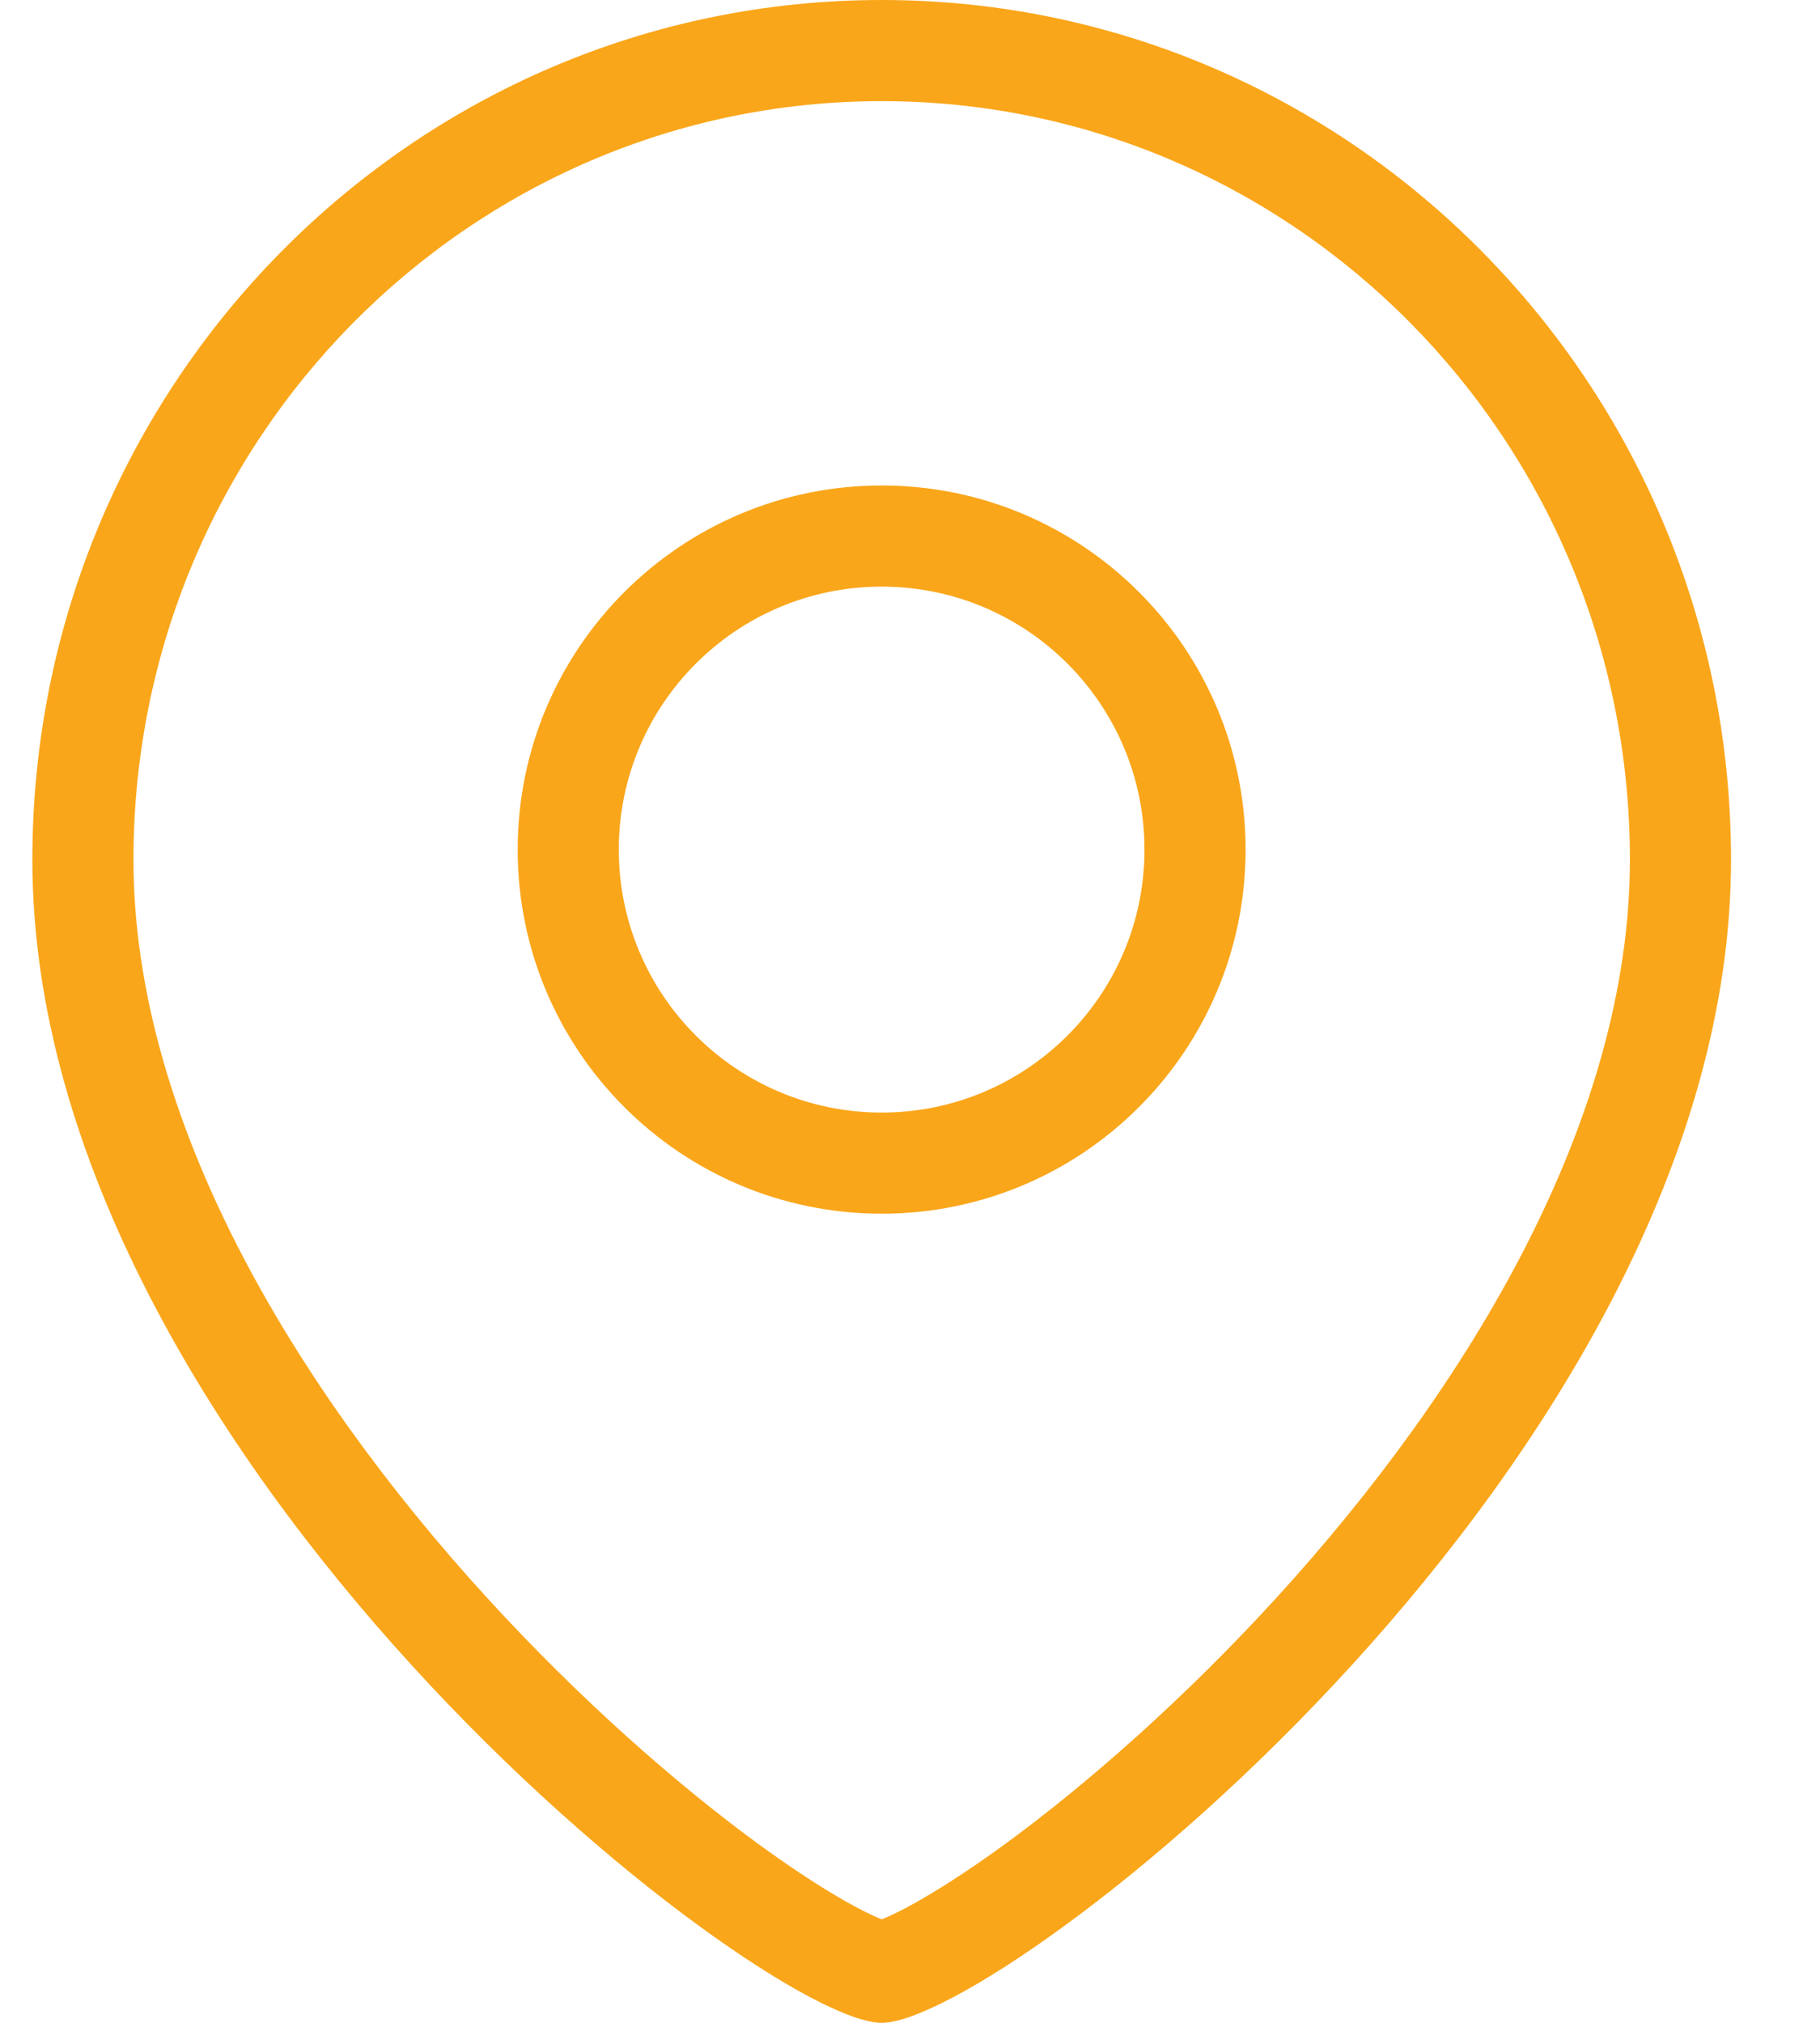
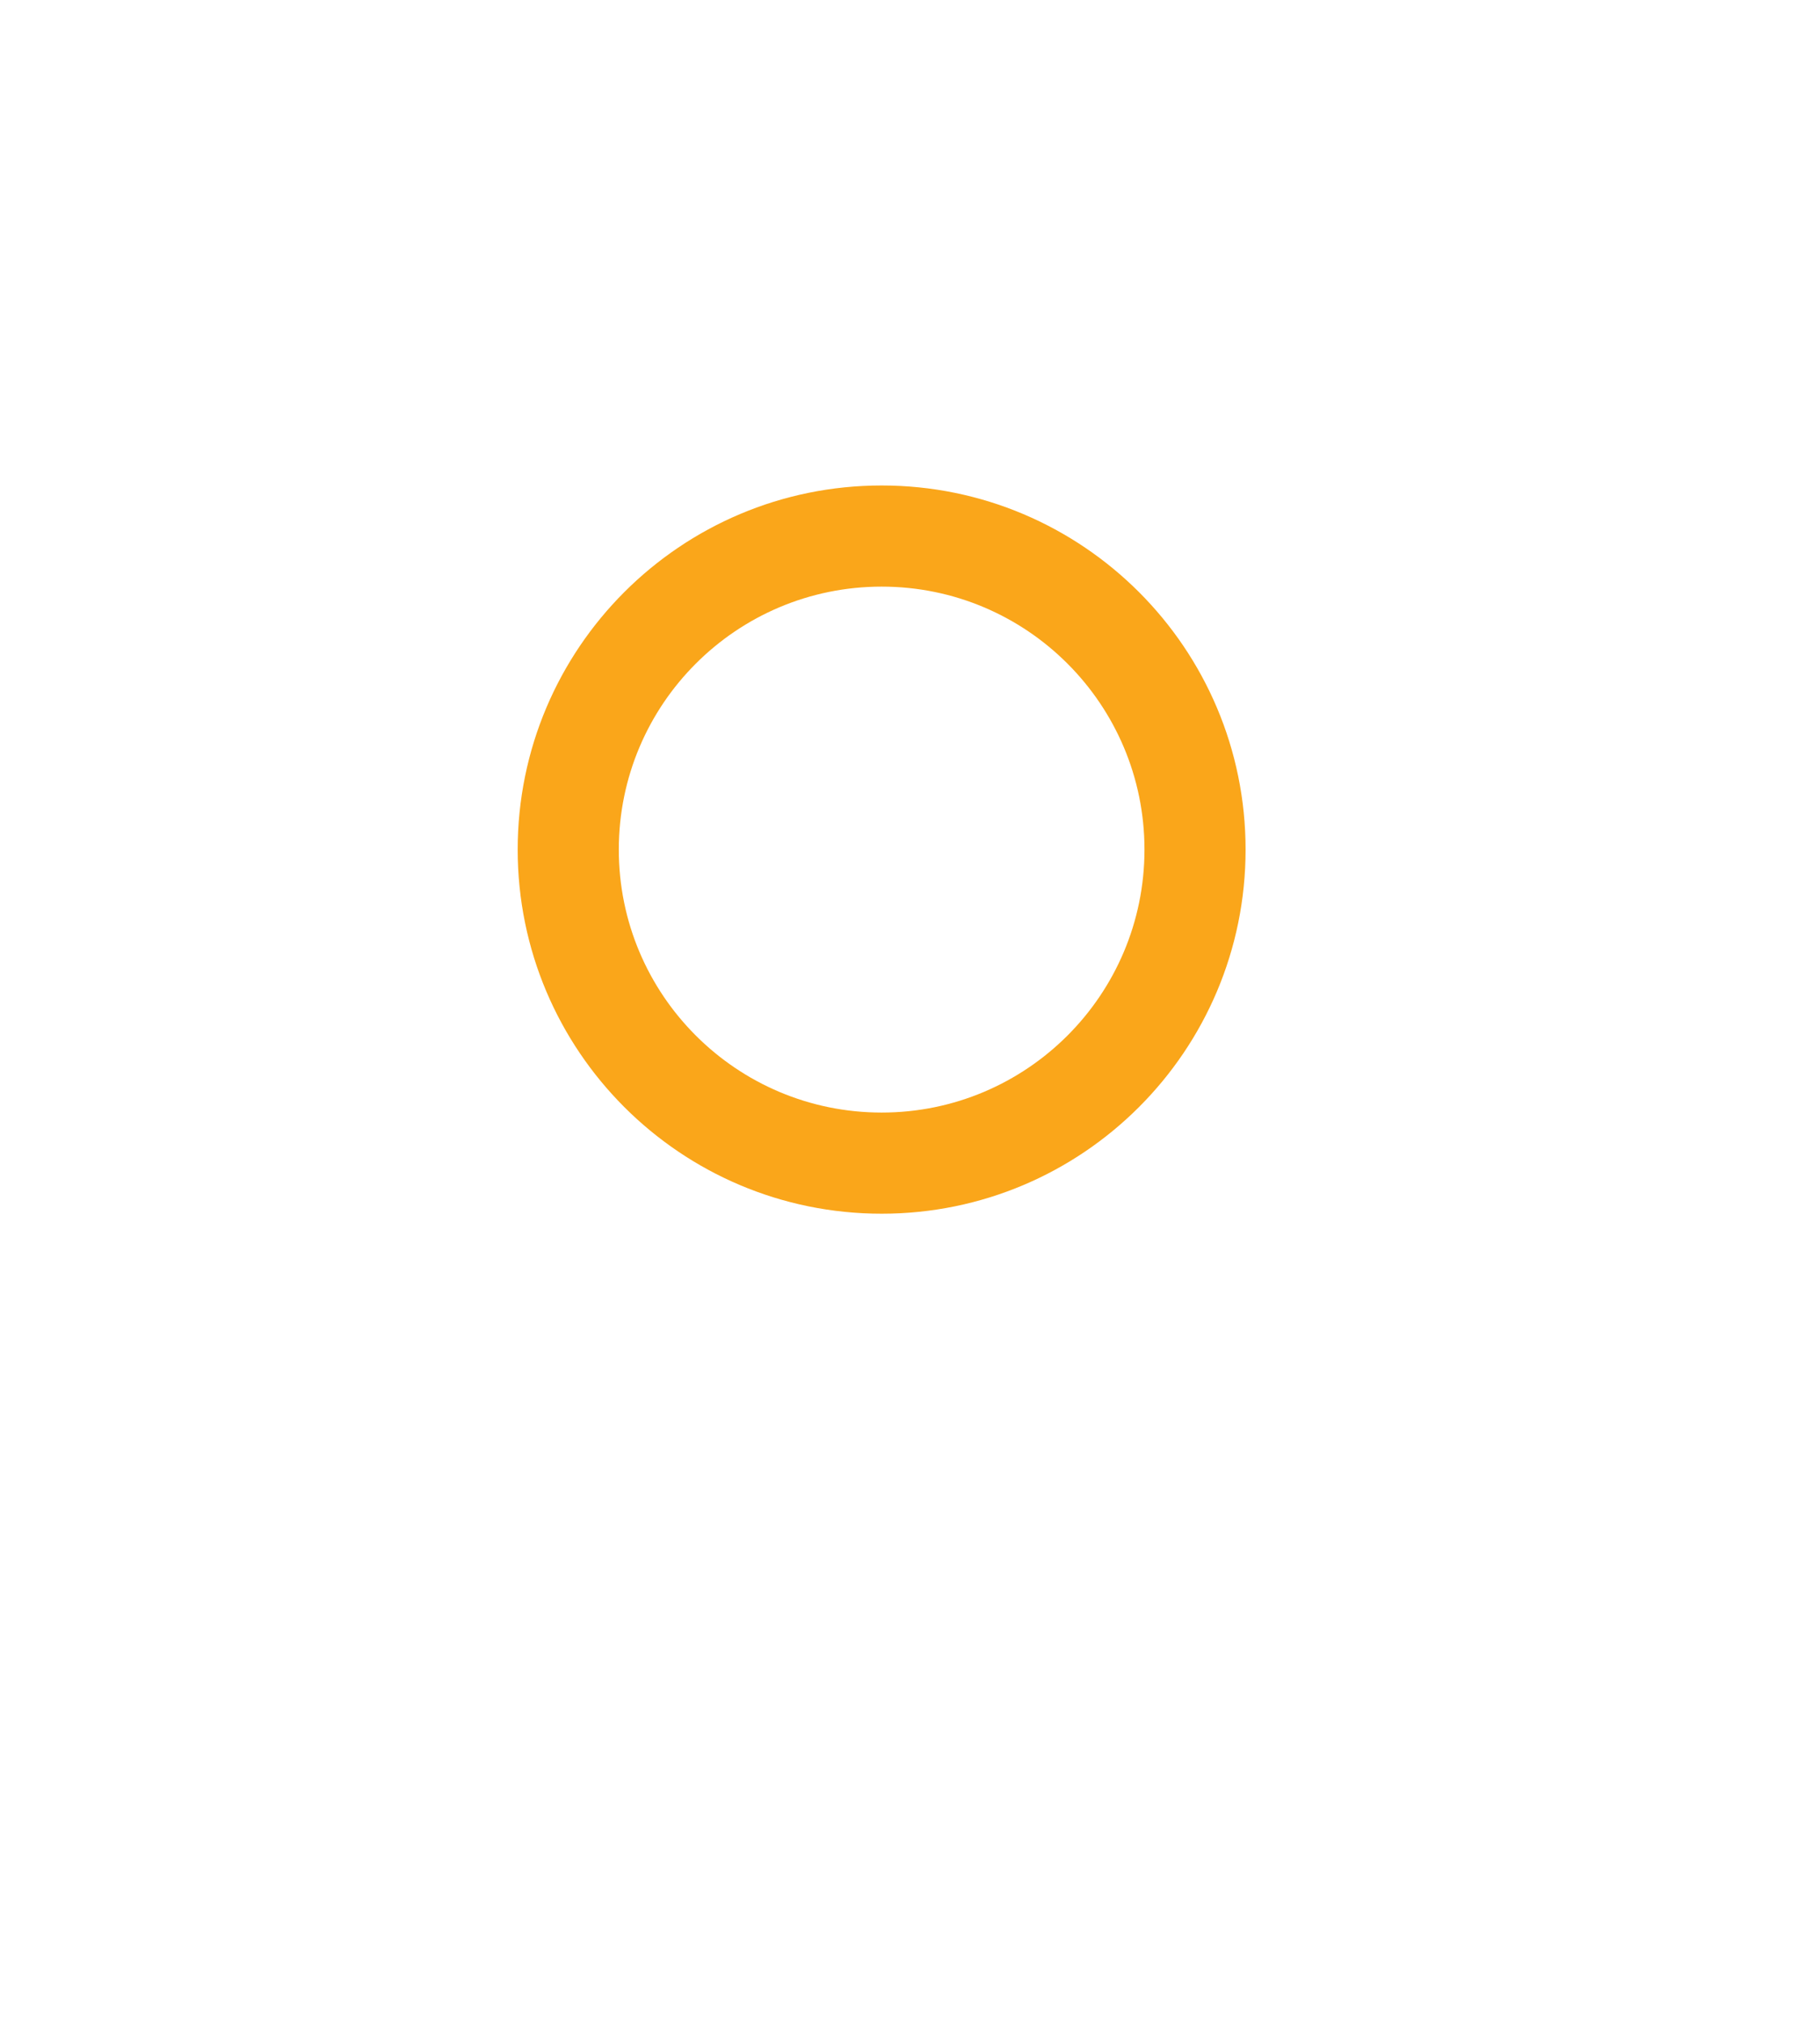
<svg xmlns="http://www.w3.org/2000/svg" width="18" height="20" viewBox="0 0 18 20" fill="none">
-   <path fill-rule="evenodd" clip-rule="evenodd" d="M12.632 15.789C14.526 13.711 16.12 11.073 16.12 8.5C16.12 4.347 12.796 1 8.72 1C4.645 1 1.32 4.347 1.32 8.5C1.32 11.073 2.914 13.711 4.809 15.789C5.74 16.809 6.703 17.648 7.492 18.226C7.888 18.515 8.225 18.728 8.482 18.864C8.582 18.917 8.662 18.953 8.72 18.977C8.779 18.953 8.858 18.917 8.959 18.864C9.215 18.728 9.553 18.515 9.949 18.226C10.738 17.648 11.701 16.809 12.632 15.789ZM8.72 20C9.92 20 17.12 14.4 17.12 8.5C17.12 3.806 13.36 0 8.72 0C4.081 0 0.32 3.806 0.32 8.5C0.32 14.4 7.52 20 8.72 20Z" fill="#FAA61A" />
  <path fill-rule="evenodd" clip-rule="evenodd" d="M8.72 11C10.155 11 11.319 9.836 11.319 8.4C11.319 6.964 10.155 5.8 8.72 5.8C7.284 5.8 6.12 6.964 6.12 8.4C6.12 9.836 7.284 11 8.72 11ZM8.72 12C10.708 12 12.319 10.388 12.319 8.4C12.319 6.412 10.708 4.8 8.72 4.8C6.731 4.8 5.12 6.412 5.12 8.4C5.12 10.388 6.731 12 8.72 12Z" fill="#FAA61A" />
</svg>